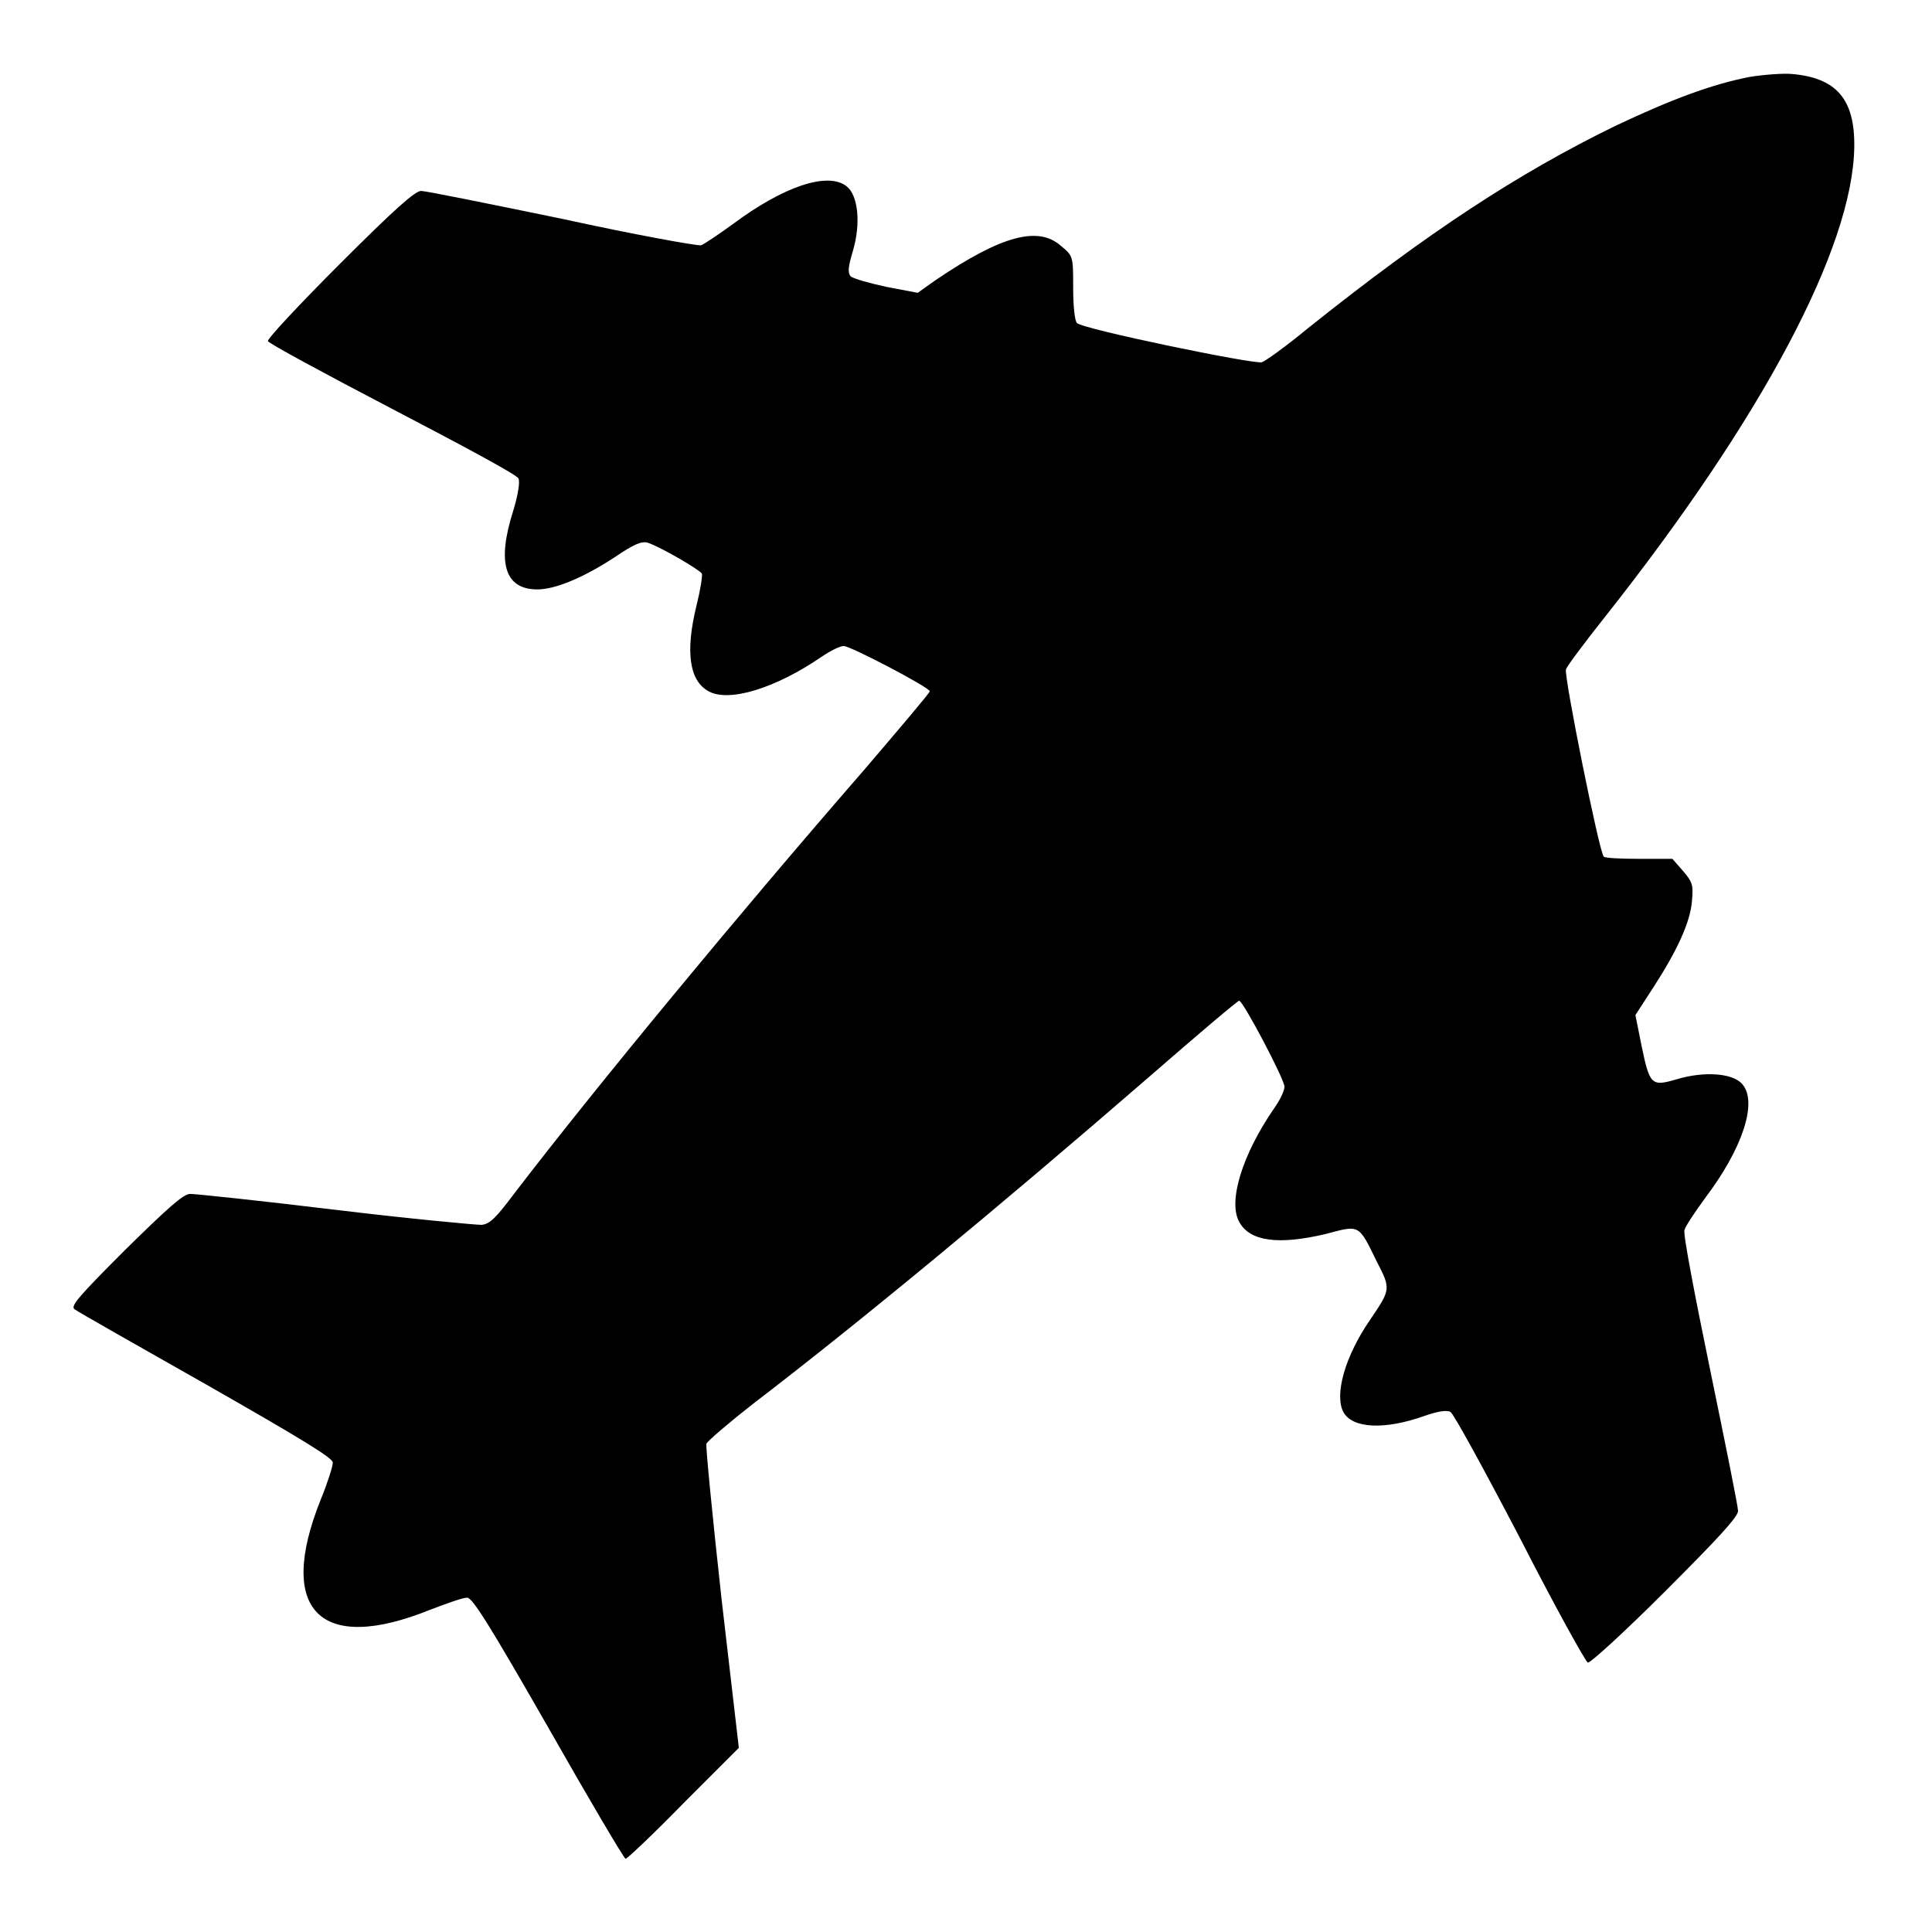
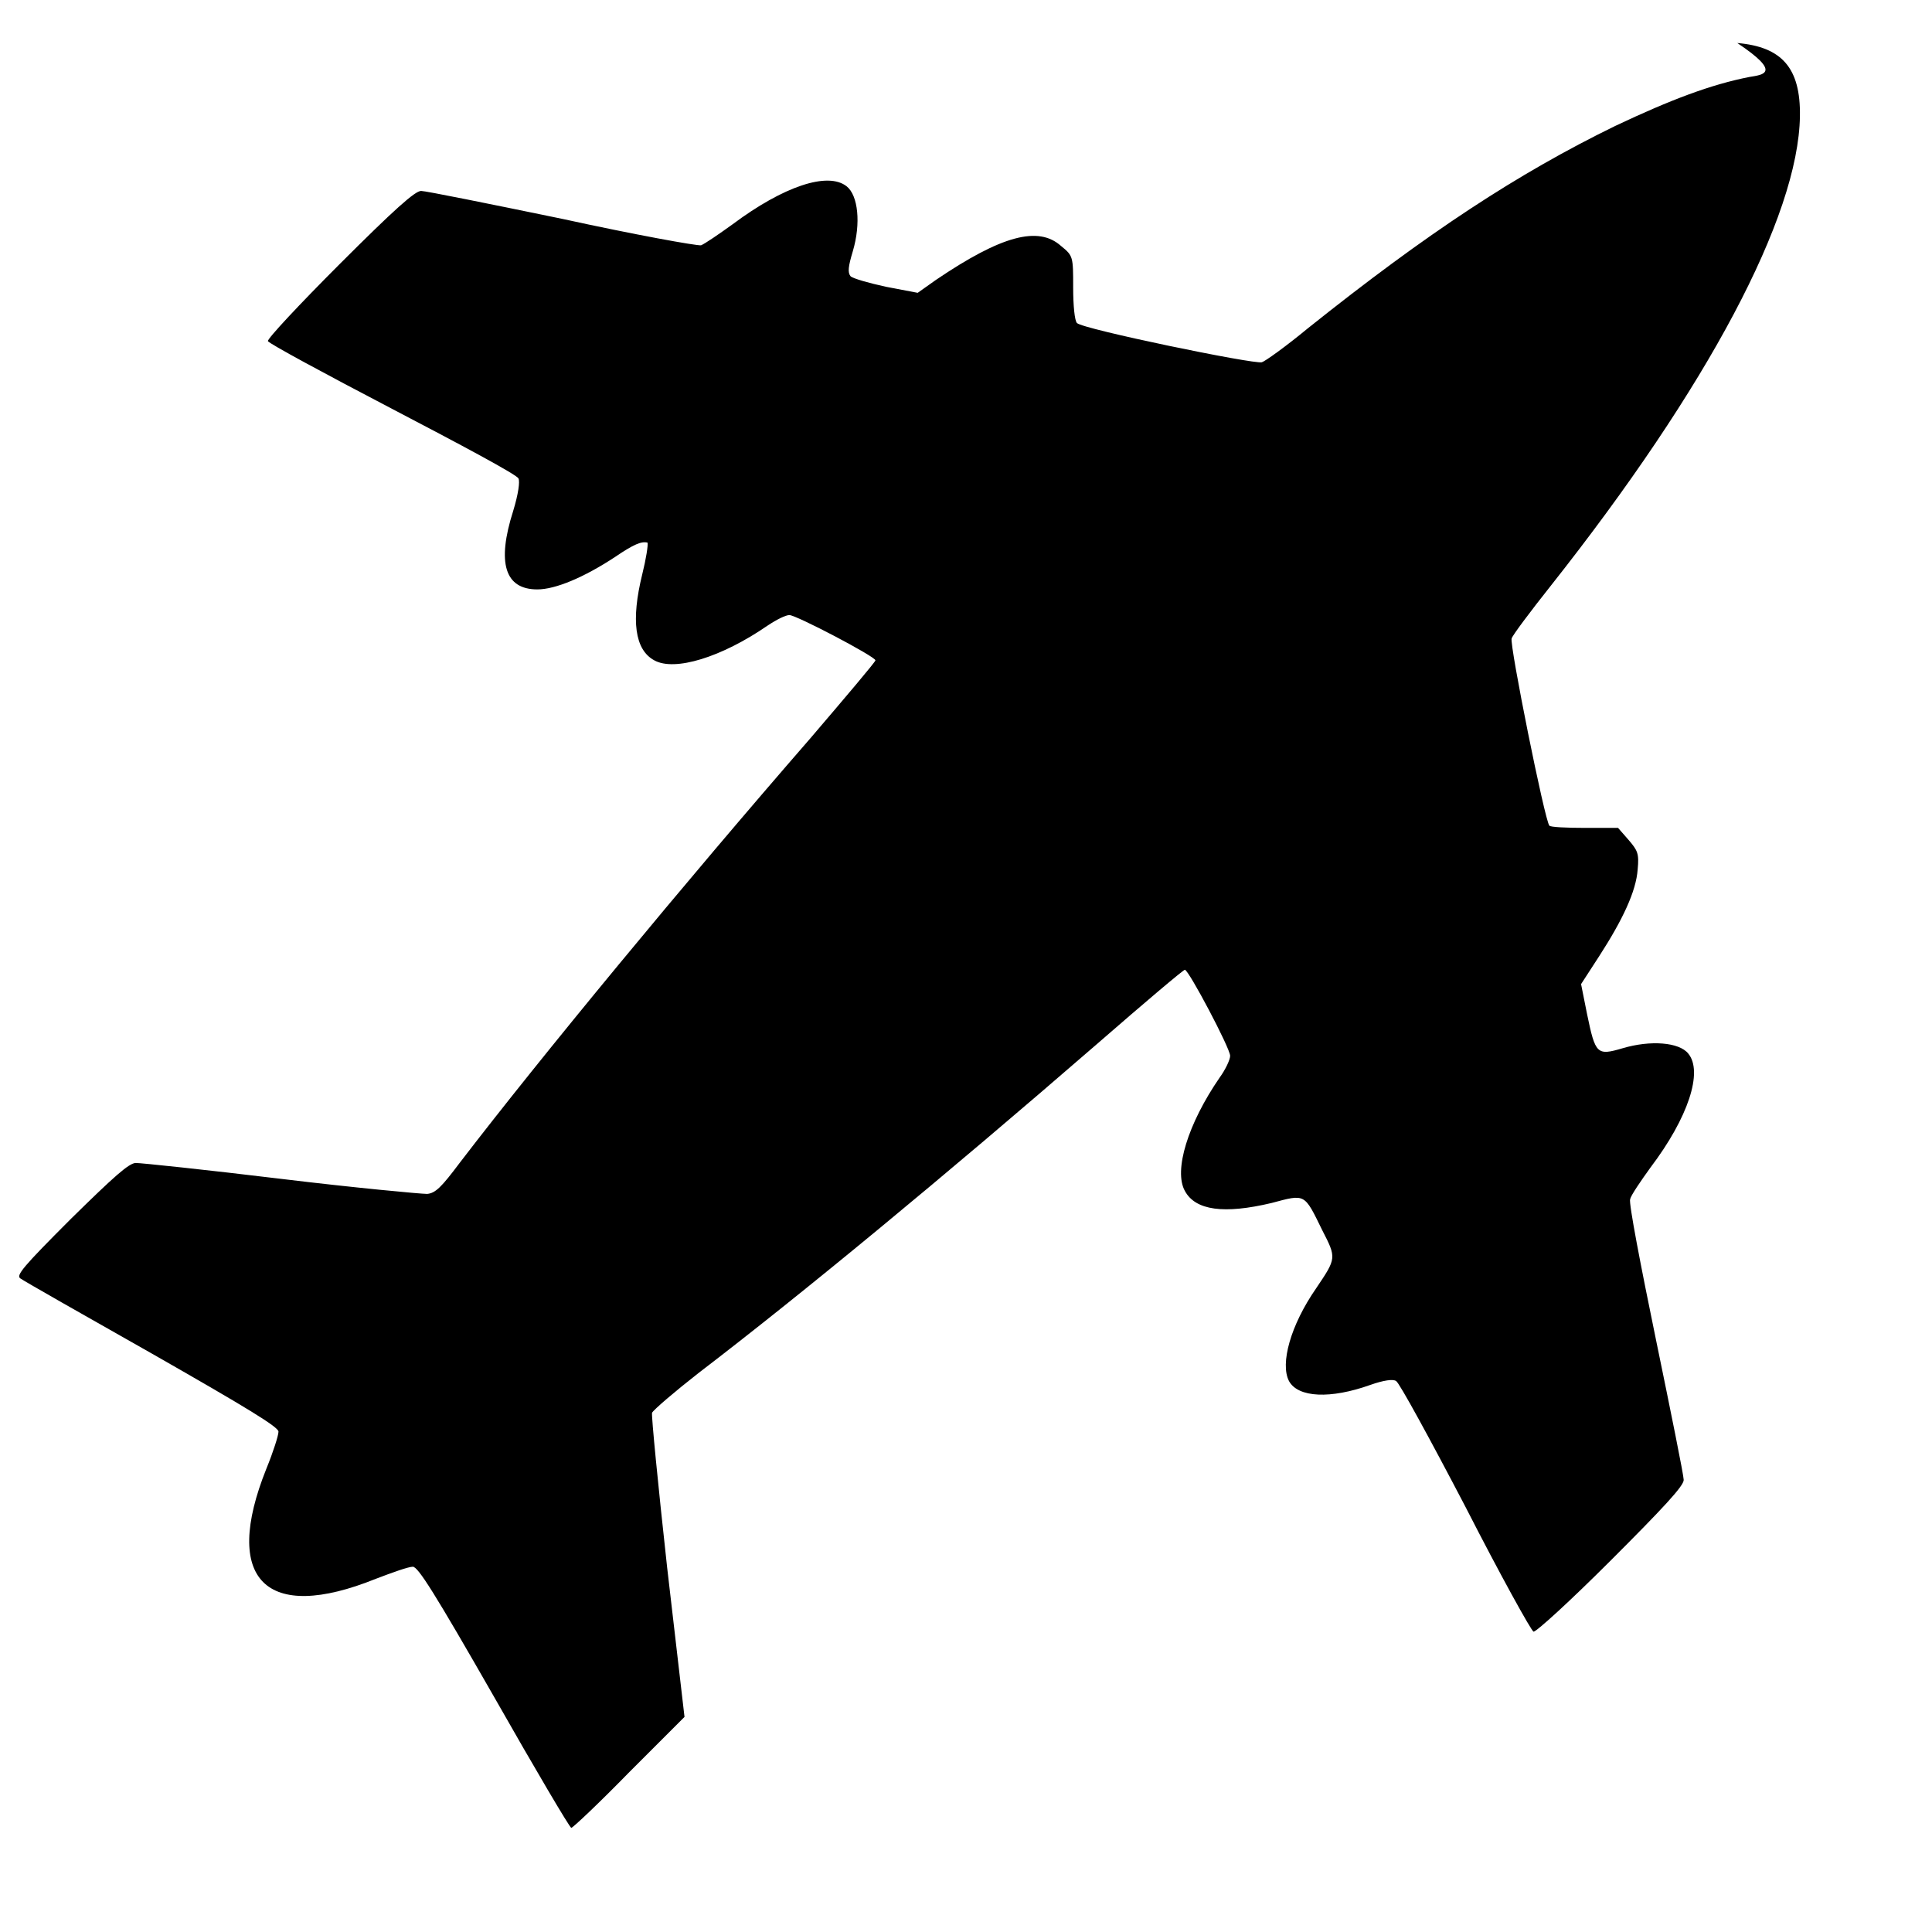
<svg xmlns="http://www.w3.org/2000/svg" version="1.1" x="0px" y="0px" viewBox="0 0 256 256" enable-background="new 0 0 256 256" xml:space="preserve">
  <g>
    <g>
      <g>
-         <path fill="#000000" d="M231.8,10.2c-5.1,1-10.4,3-17.8,6.5c-12.9,6.3-24.8,14.1-40.7,26.8c-2.9,2.4-5.7,4.4-6.1,4.5c-1,0.3-23.8-4.4-24.5-5.2c-0.3-0.3-0.5-2.3-0.5-4.7c0-4.1,0-4.2-1.6-5.5c-3-2.7-7.9-1.4-16.6,4.5l-2.4,1.7l-4.2-0.8c-2.3-0.5-4.4-1.1-4.7-1.4c-0.4-0.5-0.3-1.3,0.3-3.3c1.1-3.7,0.7-7.4-0.8-8.6c-2.5-2-8.4,0-15.1,5c-1.8,1.3-3.7,2.6-4.2,2.8c-0.5,0.1-8.8-1.4-18.4-3.5c-9.7-2-18.1-3.7-18.7-3.7c-0.8,0-3.5,2.4-10.8,9.7c-5.3,5.3-9.6,9.9-9.5,10.2c0.1,0.3,7.5,4.3,16.5,9c9,4.7,16.5,8.7,16.7,9.2c0.2,0.4,0,2-0.7,4.3c-2.2,6.9-1.1,10.4,3.2,10.4c2.4,0,6.2-1.6,10.3-4.3c2.5-1.7,3.5-2.1,4.3-1.9c1.8,0.6,6.9,3.6,7.2,4.1c0.1,0.3-0.2,2.2-0.7,4.2c-1.5,6.1-1,10,1.6,11.4c2.7,1.5,8.9-0.4,15-4.6c1.2-0.8,2.4-1.4,2.9-1.4c0.9,0,11.4,5.5,11.4,6c0,0.2-3.9,4.8-8.6,10.3c-16.7,19.2-35.7,42.2-46.5,56.3c-2.4,3.2-3.2,4-4.3,4.1c-0.8,0-9.5-0.8-19.4-2c-9.9-1.2-18.5-2.1-19.2-2.1c-0.9,0-2.9,1.8-8.6,7.4c-6.4,6.4-7.3,7.5-6.7,7.9c0.4,0.3,8.3,4.8,17.5,10c12.8,7.3,16.7,9.7,16.7,10.3c0,0.5-0.7,2.7-1.6,4.9c-5.9,14.7-0.1,20.5,14.5,14.6c2.1-0.8,4.3-1.6,4.9-1.6c0.7,0,2.9,3.5,10.8,17.3c5.4,9.5,10,17.3,10.2,17.3c0.2,0,3.7-3.3,7.7-7.4l7.3-7.3l-2.3-19.8c-1.2-10.9-2.1-20.1-2-20.5c0.2-0.4,3-2.8,6.2-5.3c13.6-10.4,32.5-26,52.8-43.6c6.2-5.4,11.4-9.8,11.6-9.8c0.5,0,6,10.4,6,11.4c0,0.5-0.6,1.8-1.4,2.9c-4.2,6.1-6.1,12.3-4.6,15c1.4,2.6,5.2,3.1,11.5,1.6c4.5-1.2,4.3-1.3,6.7,3.6c1.9,3.7,1.9,3.7-0.8,7.7c-3.4,4.9-4.8,10-3.6,12.3c1.2,2.2,5.5,2.4,10.8,0.5c1.7-0.6,3-0.8,3.4-0.5c0.4,0.2,4.5,7.7,9.2,16.7c4.6,9,8.7,16.4,9,16.5c0.3,0.1,4.9-4.1,10.2-9.4c7-7,9.7-9.9,9.7-10.7c0-0.6-1.7-9-3.7-18.7c-2-9.7-3.6-18-3.4-18.5c0.1-0.5,1.4-2.4,2.7-4.2c5-6.6,7-12.7,5-15.1c-1.2-1.5-5-1.8-8.7-0.7c-3.4,1-3.6,0.8-4.7-4.5l-0.8-4l2.4-3.7c3.1-4.8,4.9-8.6,5.1-11.5c0.2-2.1,0-2.5-1.2-3.9l-1.4-1.6l-4.4,0c-2.4,0-4.6-0.1-4.7-0.3c-0.6-0.6-5.3-24-5-24.8c0.1-0.4,2.5-3.6,5.2-7c20.8-26.3,32.8-48.9,33-62.2c0.1-6.4-2.4-9.2-8.3-9.7C236.2,9.7,233.6,9.9,231.8,10.2z" />
+         <path fill="#000000" d="M231.8,10.2c-5.1,1-10.4,3-17.8,6.5c-12.9,6.3-24.8,14.1-40.7,26.8c-2.9,2.4-5.7,4.4-6.1,4.5c-1,0.3-23.8-4.4-24.5-5.2c-0.3-0.3-0.5-2.3-0.5-4.7c0-4.1,0-4.2-1.6-5.5c-3-2.7-7.9-1.4-16.6,4.5l-2.4,1.7l-4.2-0.8c-2.3-0.5-4.4-1.1-4.7-1.4c-0.4-0.5-0.3-1.3,0.3-3.3c1.1-3.7,0.7-7.4-0.8-8.6c-2.5-2-8.4,0-15.1,5c-1.8,1.3-3.7,2.6-4.2,2.8c-0.5,0.1-8.8-1.4-18.4-3.5c-9.7-2-18.1-3.7-18.7-3.7c-0.8,0-3.5,2.4-10.8,9.7c-5.3,5.3-9.6,9.9-9.5,10.2c0.1,0.3,7.5,4.3,16.5,9c9,4.7,16.5,8.7,16.7,9.2c0.2,0.4,0,2-0.7,4.3c-2.2,6.9-1.1,10.4,3.2,10.4c2.4,0,6.2-1.6,10.3-4.3c2.5-1.7,3.5-2.1,4.3-1.9c0.1,0.3-0.2,2.2-0.7,4.2c-1.5,6.1-1,10,1.6,11.4c2.7,1.5,8.9-0.4,15-4.6c1.2-0.8,2.4-1.4,2.9-1.4c0.9,0,11.4,5.5,11.4,6c0,0.2-3.9,4.8-8.6,10.3c-16.7,19.2-35.7,42.2-46.5,56.3c-2.4,3.2-3.2,4-4.3,4.1c-0.8,0-9.5-0.8-19.4-2c-9.9-1.2-18.5-2.1-19.2-2.1c-0.9,0-2.9,1.8-8.6,7.4c-6.4,6.4-7.3,7.5-6.7,7.9c0.4,0.3,8.3,4.8,17.5,10c12.8,7.3,16.7,9.7,16.7,10.3c0,0.5-0.7,2.7-1.6,4.9c-5.9,14.7-0.1,20.5,14.5,14.6c2.1-0.8,4.3-1.6,4.9-1.6c0.7,0,2.9,3.5,10.8,17.3c5.4,9.5,10,17.3,10.2,17.3c0.2,0,3.7-3.3,7.7-7.4l7.3-7.3l-2.3-19.8c-1.2-10.9-2.1-20.1-2-20.5c0.2-0.4,3-2.8,6.2-5.3c13.6-10.4,32.5-26,52.8-43.6c6.2-5.4,11.4-9.8,11.6-9.8c0.5,0,6,10.4,6,11.4c0,0.5-0.6,1.8-1.4,2.9c-4.2,6.1-6.1,12.3-4.6,15c1.4,2.6,5.2,3.1,11.5,1.6c4.5-1.2,4.3-1.3,6.7,3.6c1.9,3.7,1.9,3.7-0.8,7.7c-3.4,4.9-4.8,10-3.6,12.3c1.2,2.2,5.5,2.4,10.8,0.5c1.7-0.6,3-0.8,3.4-0.5c0.4,0.2,4.5,7.7,9.2,16.7c4.6,9,8.7,16.4,9,16.5c0.3,0.1,4.9-4.1,10.2-9.4c7-7,9.7-9.9,9.7-10.7c0-0.6-1.7-9-3.7-18.7c-2-9.7-3.6-18-3.4-18.5c0.1-0.5,1.4-2.4,2.7-4.2c5-6.6,7-12.7,5-15.1c-1.2-1.5-5-1.8-8.7-0.7c-3.4,1-3.6,0.8-4.7-4.5l-0.8-4l2.4-3.7c3.1-4.8,4.9-8.6,5.1-11.5c0.2-2.1,0-2.5-1.2-3.9l-1.4-1.6l-4.4,0c-2.4,0-4.6-0.1-4.7-0.3c-0.6-0.6-5.3-24-5-24.8c0.1-0.4,2.5-3.6,5.2-7c20.8-26.3,32.8-48.9,33-62.2c0.1-6.4-2.4-9.2-8.3-9.7C236.2,9.7,233.6,9.9,231.8,10.2z" />
      </g>
    </g>
  </g>
</svg>